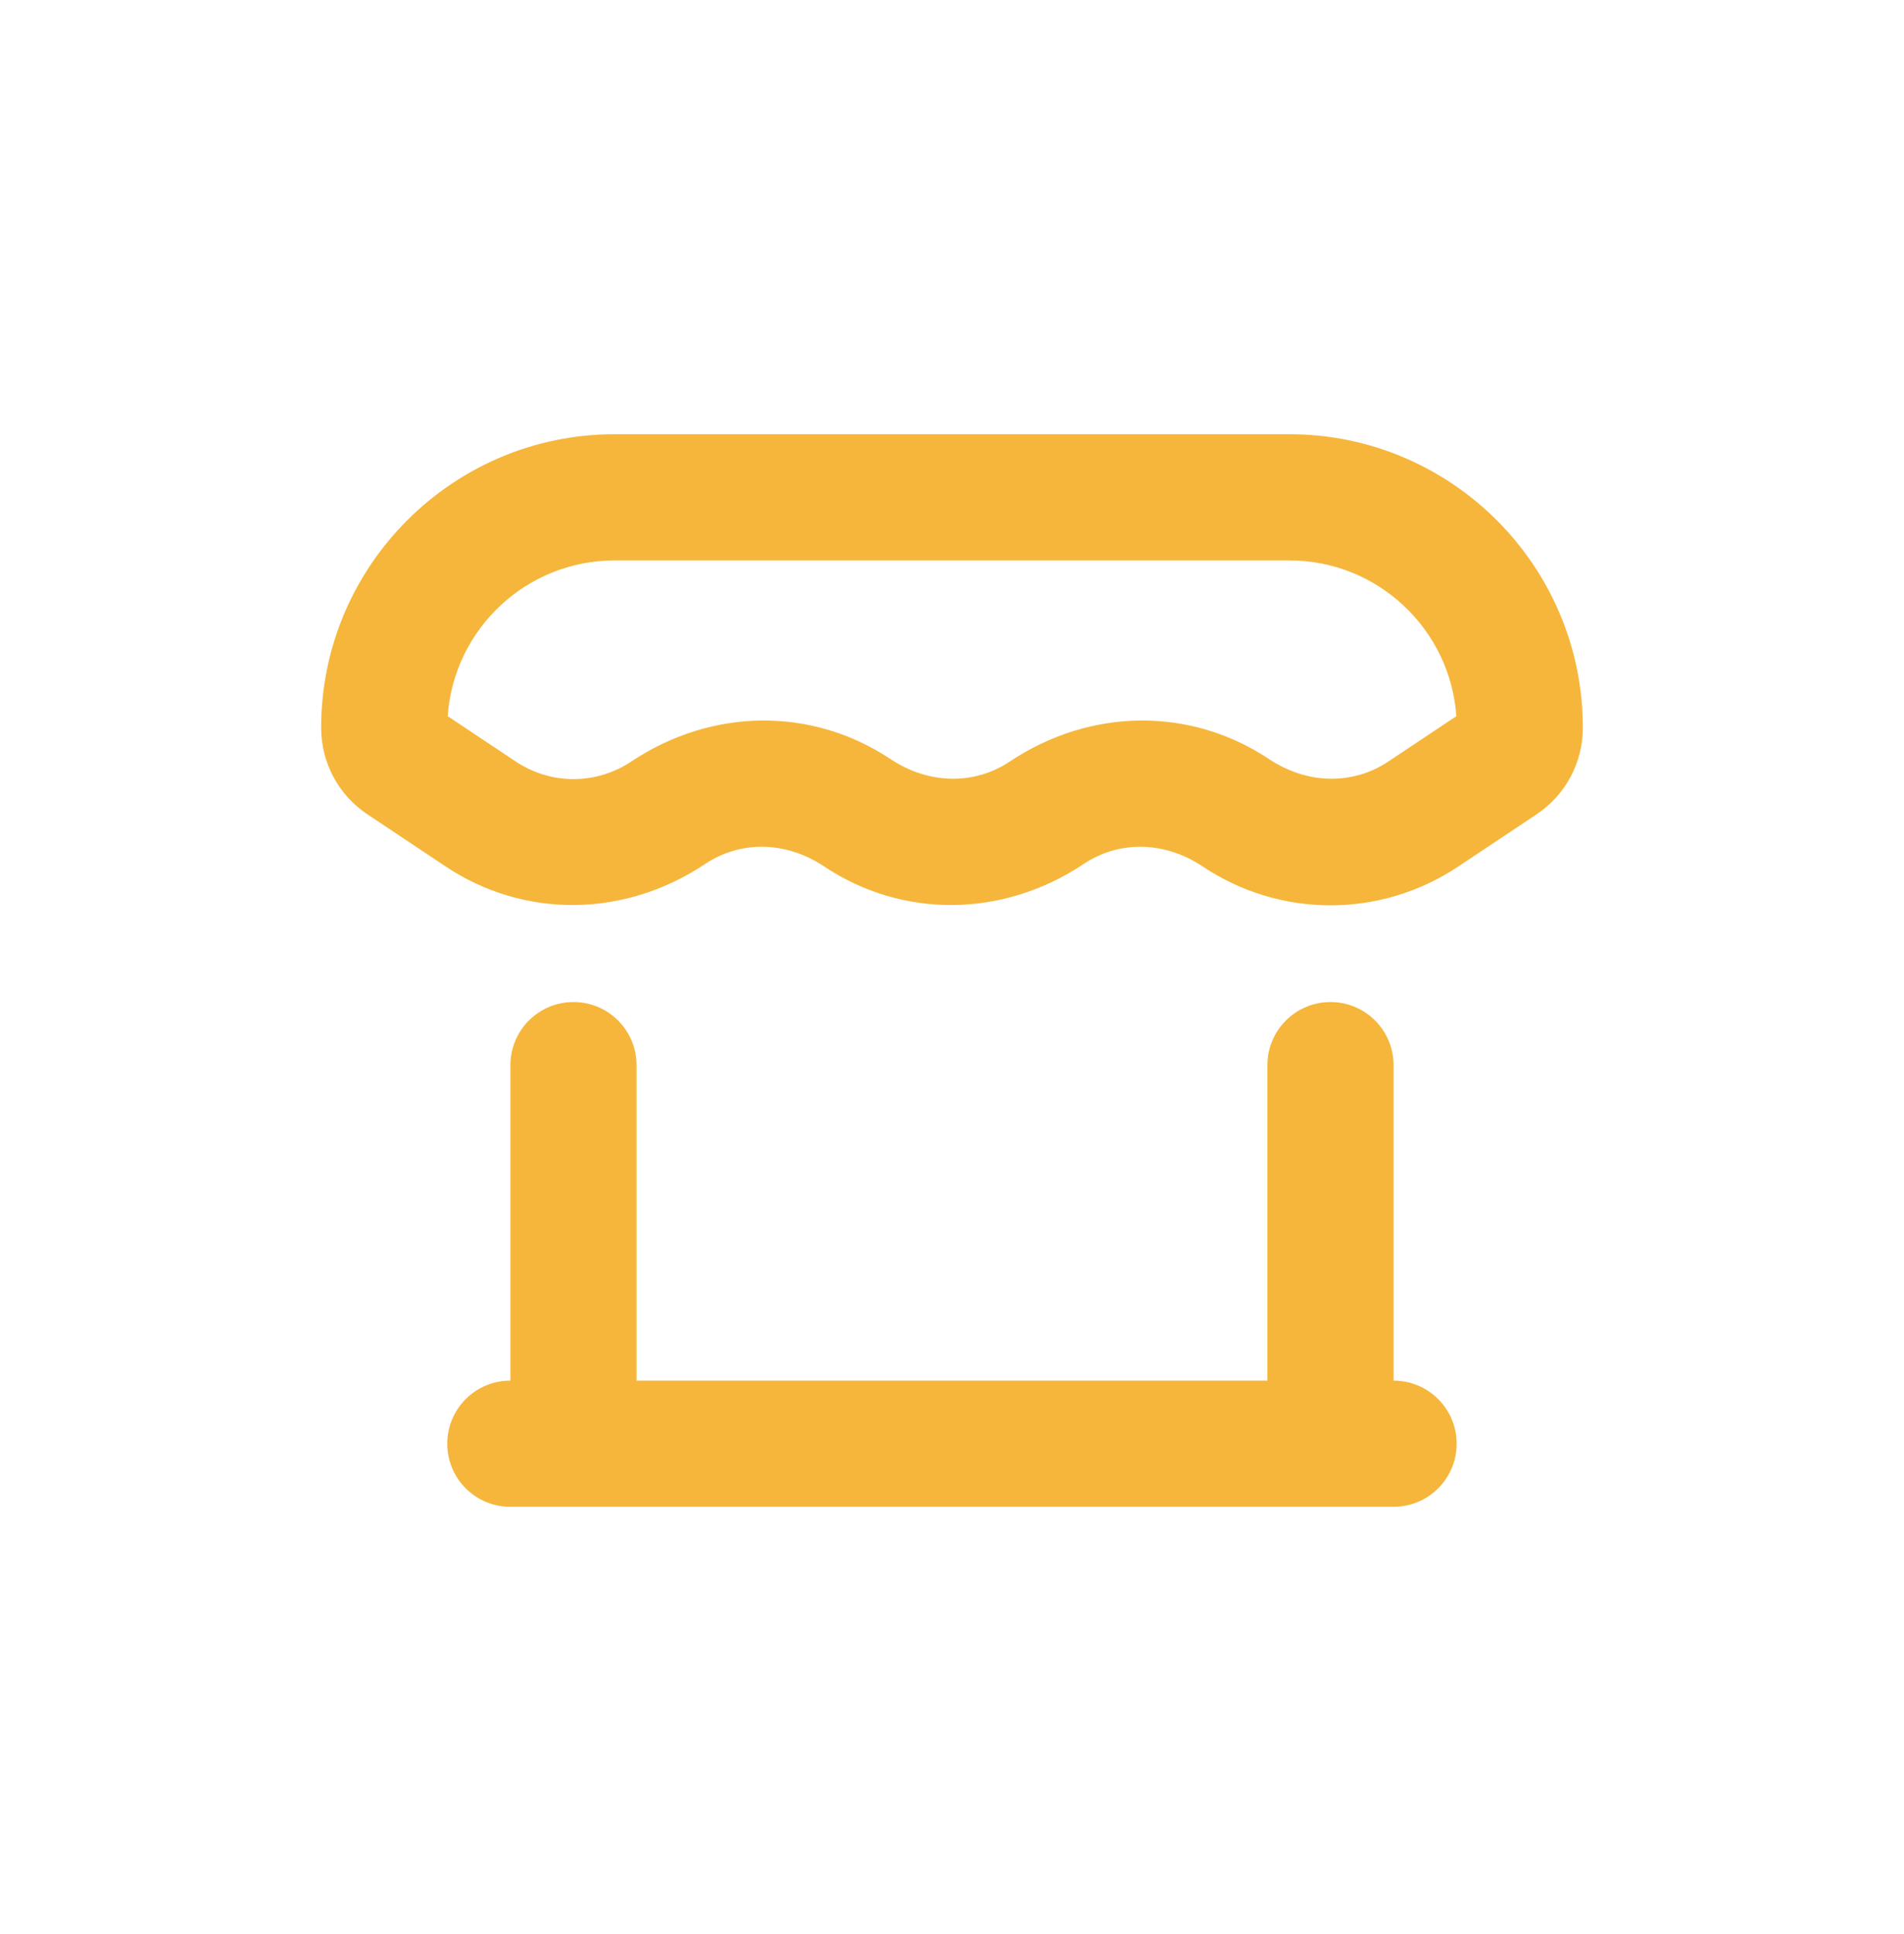
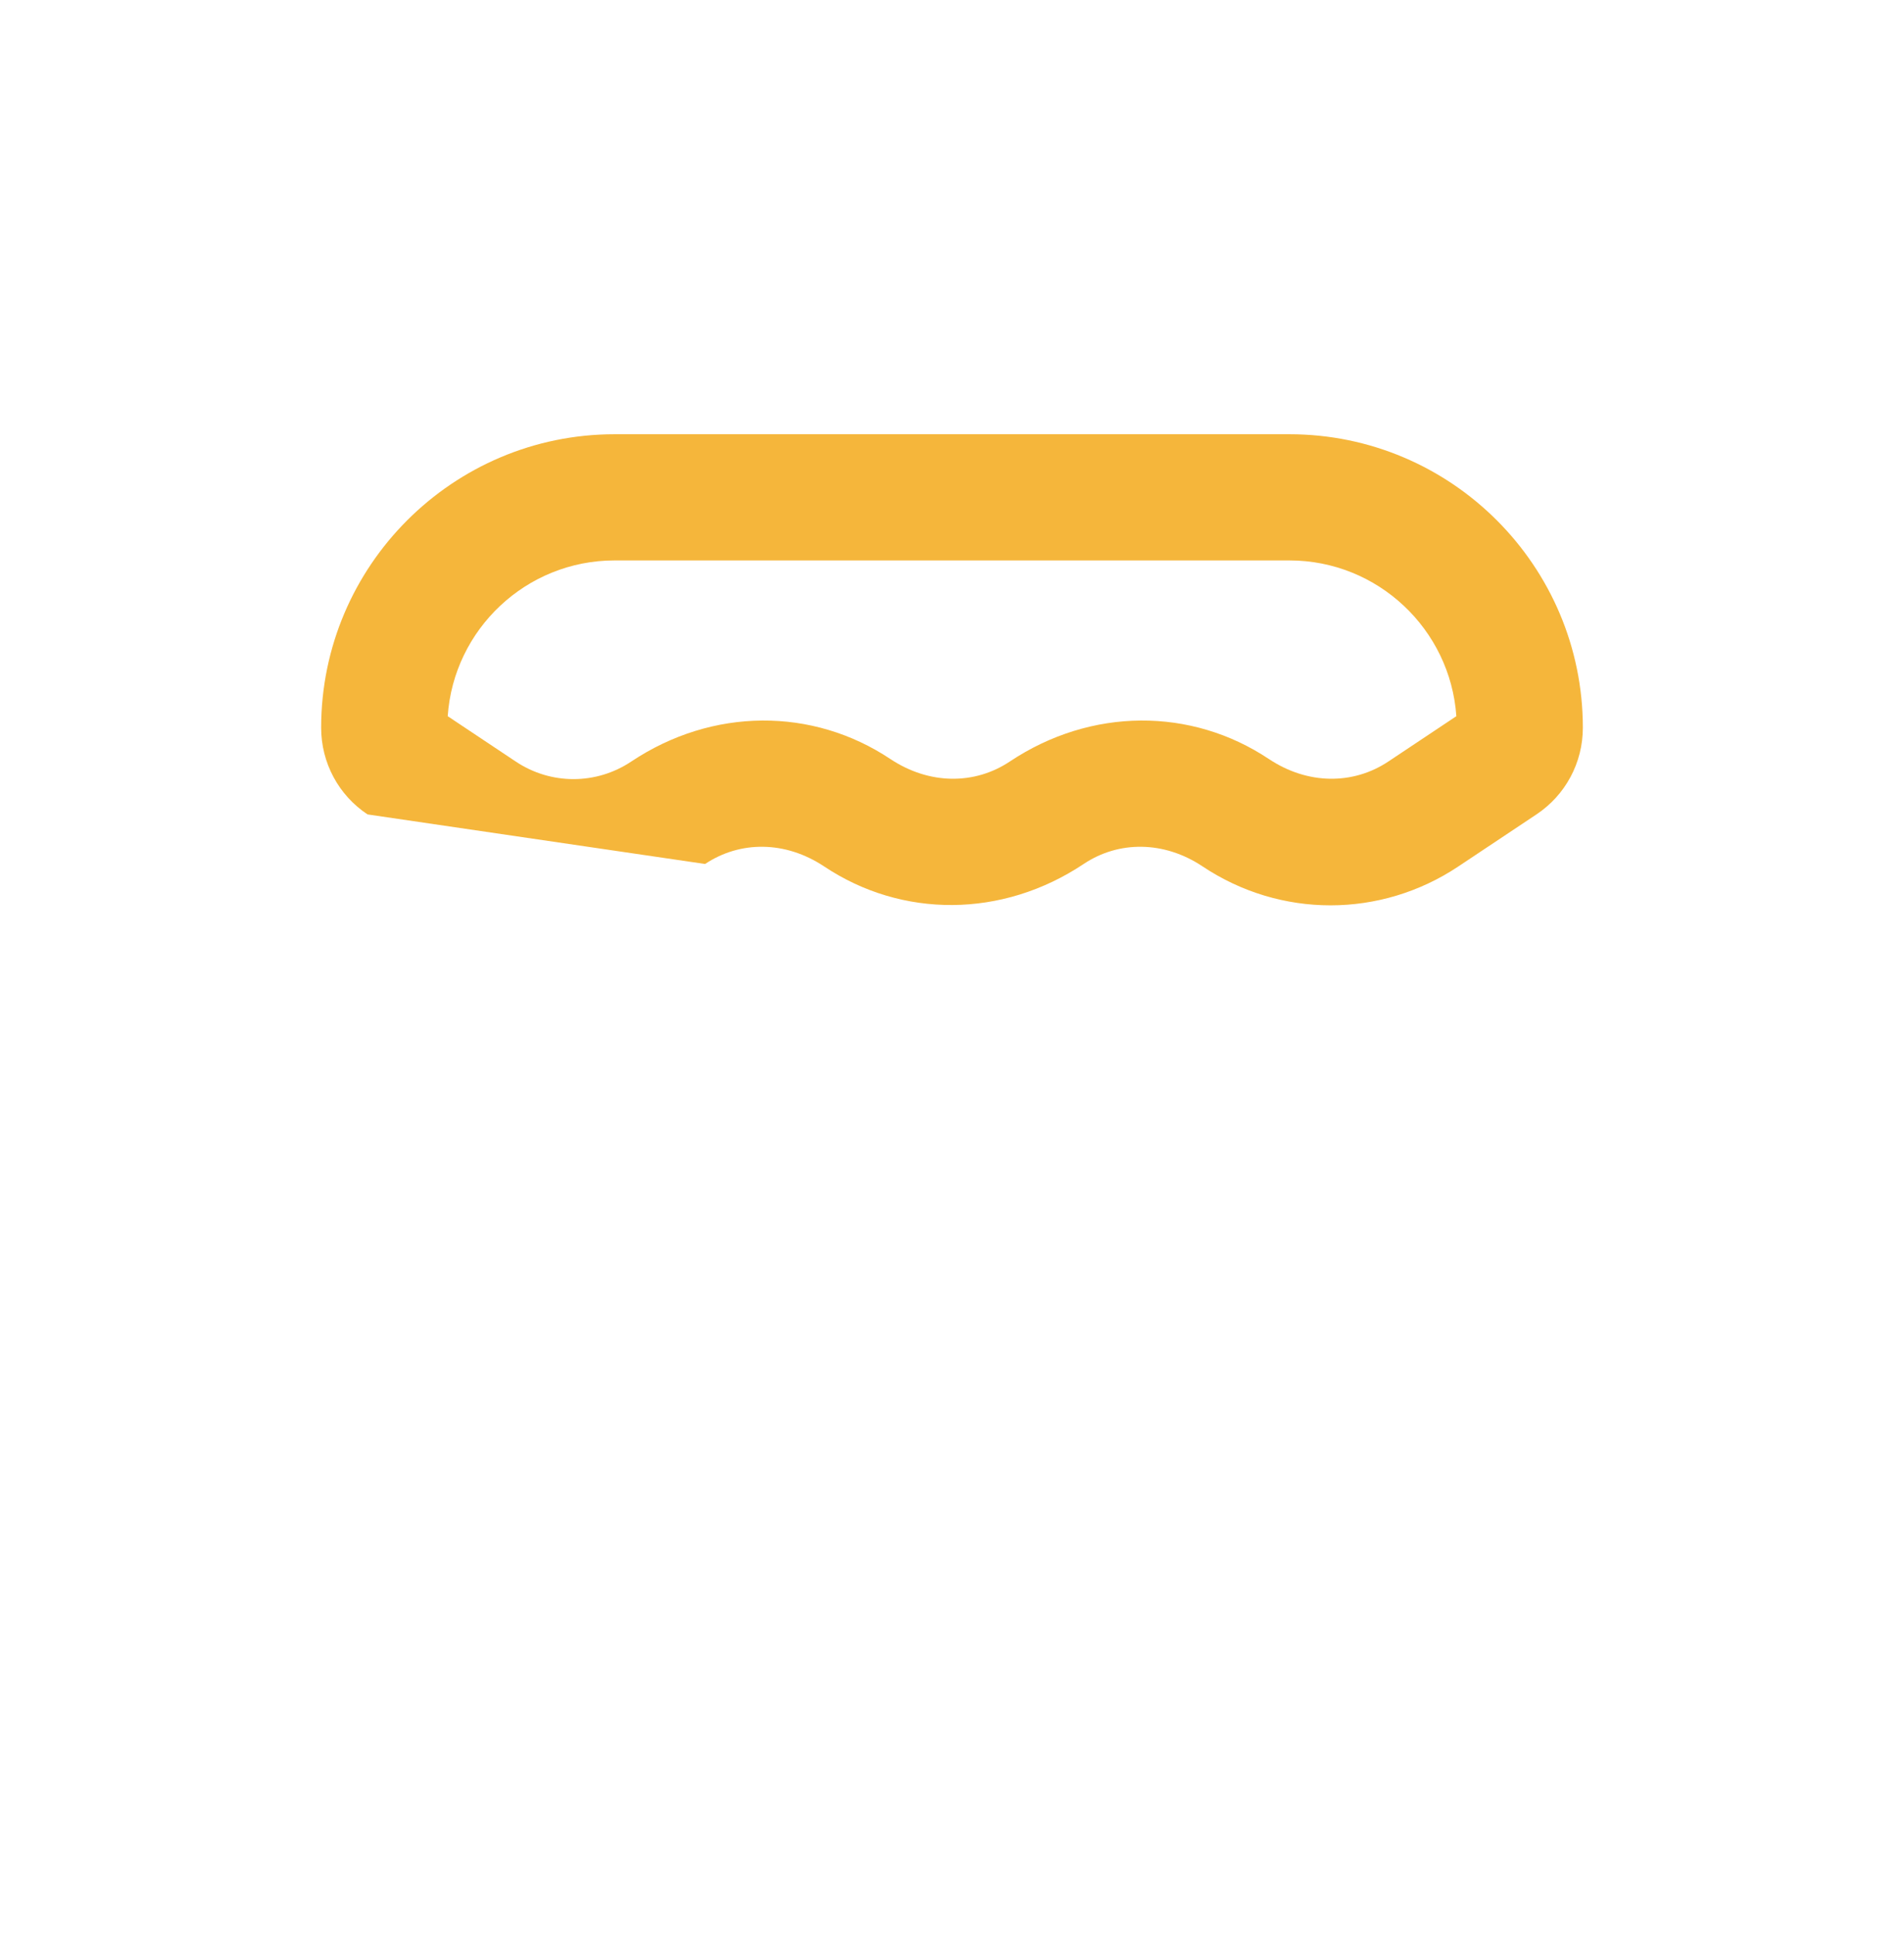
<svg xmlns="http://www.w3.org/2000/svg" width="64" height="65" viewBox="0 0 64 65" fill="none">
-   <path d="M44.722 33.677C45.894 33.677 46.842 34.626 46.842 35.798V46.4C48.014 46.4 48.963 47.349 48.963 48.521C48.963 49.693 48.015 50.64 46.843 50.641H17.154C15.982 50.641 15.035 49.693 15.034 48.521C15.034 47.349 15.982 46.4 17.154 46.4H17.157V35.798C17.157 34.626 18.105 33.677 19.277 33.677C20.449 33.677 21.396 34.626 21.396 35.798V46.4H42.602V35.798C42.602 34.626 43.55 33.677 44.722 33.677Z" fill="#F5B63B" />
-   <path fill-rule="evenodd" clip-rule="evenodd" d="M43.342 14.594C48.78 14.594 53.205 19.018 53.205 24.458C53.205 25.633 52.621 26.722 51.645 27.371L49.02 29.12C47.715 29.99 46.219 30.427 44.723 30.427C43.229 30.427 41.73 29.991 40.425 29.12C39.124 28.253 37.602 28.251 36.425 29.037C33.689 30.862 30.313 30.862 27.703 29.12C26.397 28.253 24.88 28.251 23.701 29.037C20.967 30.862 17.59 30.862 14.979 29.12L12.354 27.371C11.379 26.724 10.795 25.634 10.795 24.458C10.795 19.018 15.221 14.594 20.658 14.594H43.342ZM20.658 18.835C17.689 18.835 15.249 21.15 15.049 24.07L17.333 25.592C18.513 26.382 20.041 26.382 21.222 25.592C23.956 23.771 27.32 23.772 29.926 25.508C31.233 26.377 32.761 26.382 33.945 25.592C36.68 23.771 40.045 23.772 42.65 25.508C43.954 26.377 45.483 26.382 46.669 25.592L48.953 24.07C48.751 21.15 46.311 18.835 43.342 18.835H20.658Z" fill="#F5B63B" />
+   <path fill-rule="evenodd" clip-rule="evenodd" d="M43.342 14.594C48.78 14.594 53.205 19.018 53.205 24.458C53.205 25.633 52.621 26.722 51.645 27.371L49.02 29.12C47.715 29.99 46.219 30.427 44.723 30.427C43.229 30.427 41.73 29.991 40.425 29.12C39.124 28.253 37.602 28.251 36.425 29.037C33.689 30.862 30.313 30.862 27.703 29.12C26.397 28.253 24.88 28.251 23.701 29.037L12.354 27.371C11.379 26.724 10.795 25.634 10.795 24.458C10.795 19.018 15.221 14.594 20.658 14.594H43.342ZM20.658 18.835C17.689 18.835 15.249 21.15 15.049 24.07L17.333 25.592C18.513 26.382 20.041 26.382 21.222 25.592C23.956 23.771 27.32 23.772 29.926 25.508C31.233 26.377 32.761 26.382 33.945 25.592C36.68 23.771 40.045 23.772 42.65 25.508C43.954 26.377 45.483 26.382 46.669 25.592L48.953 24.07C48.751 21.15 46.311 18.835 43.342 18.835H20.658Z" fill="#F5B63B" />
</svg>